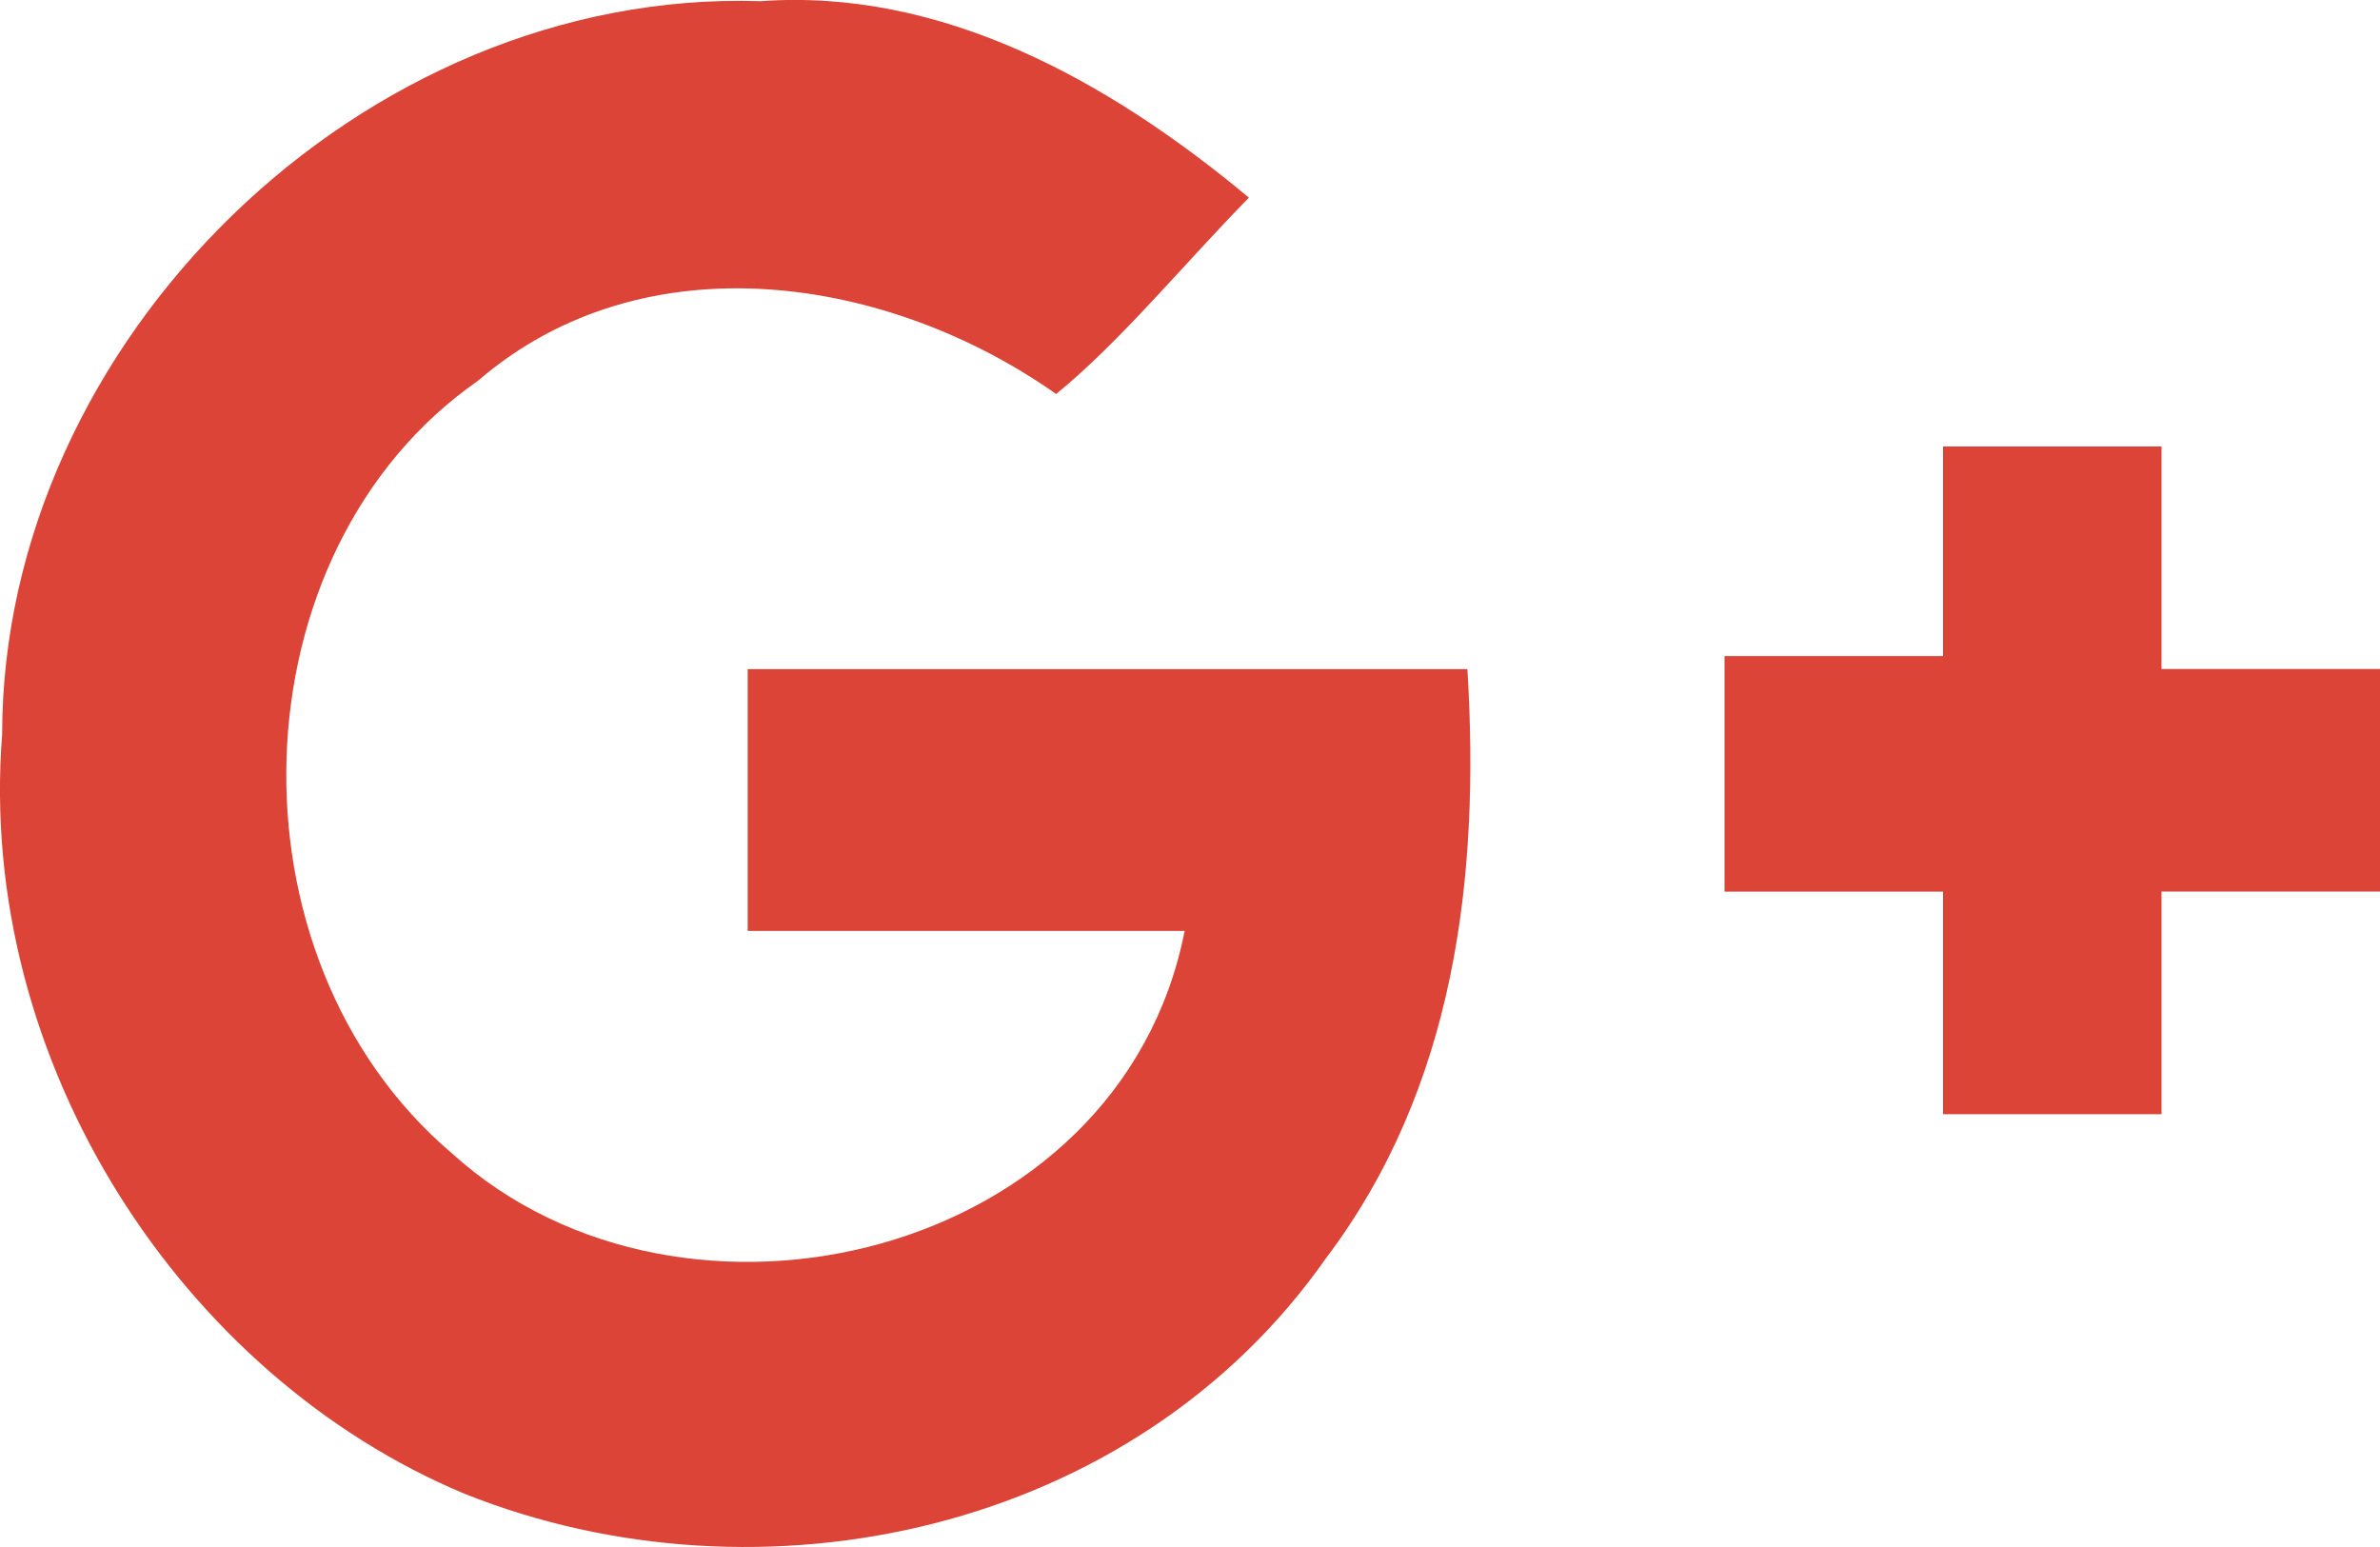
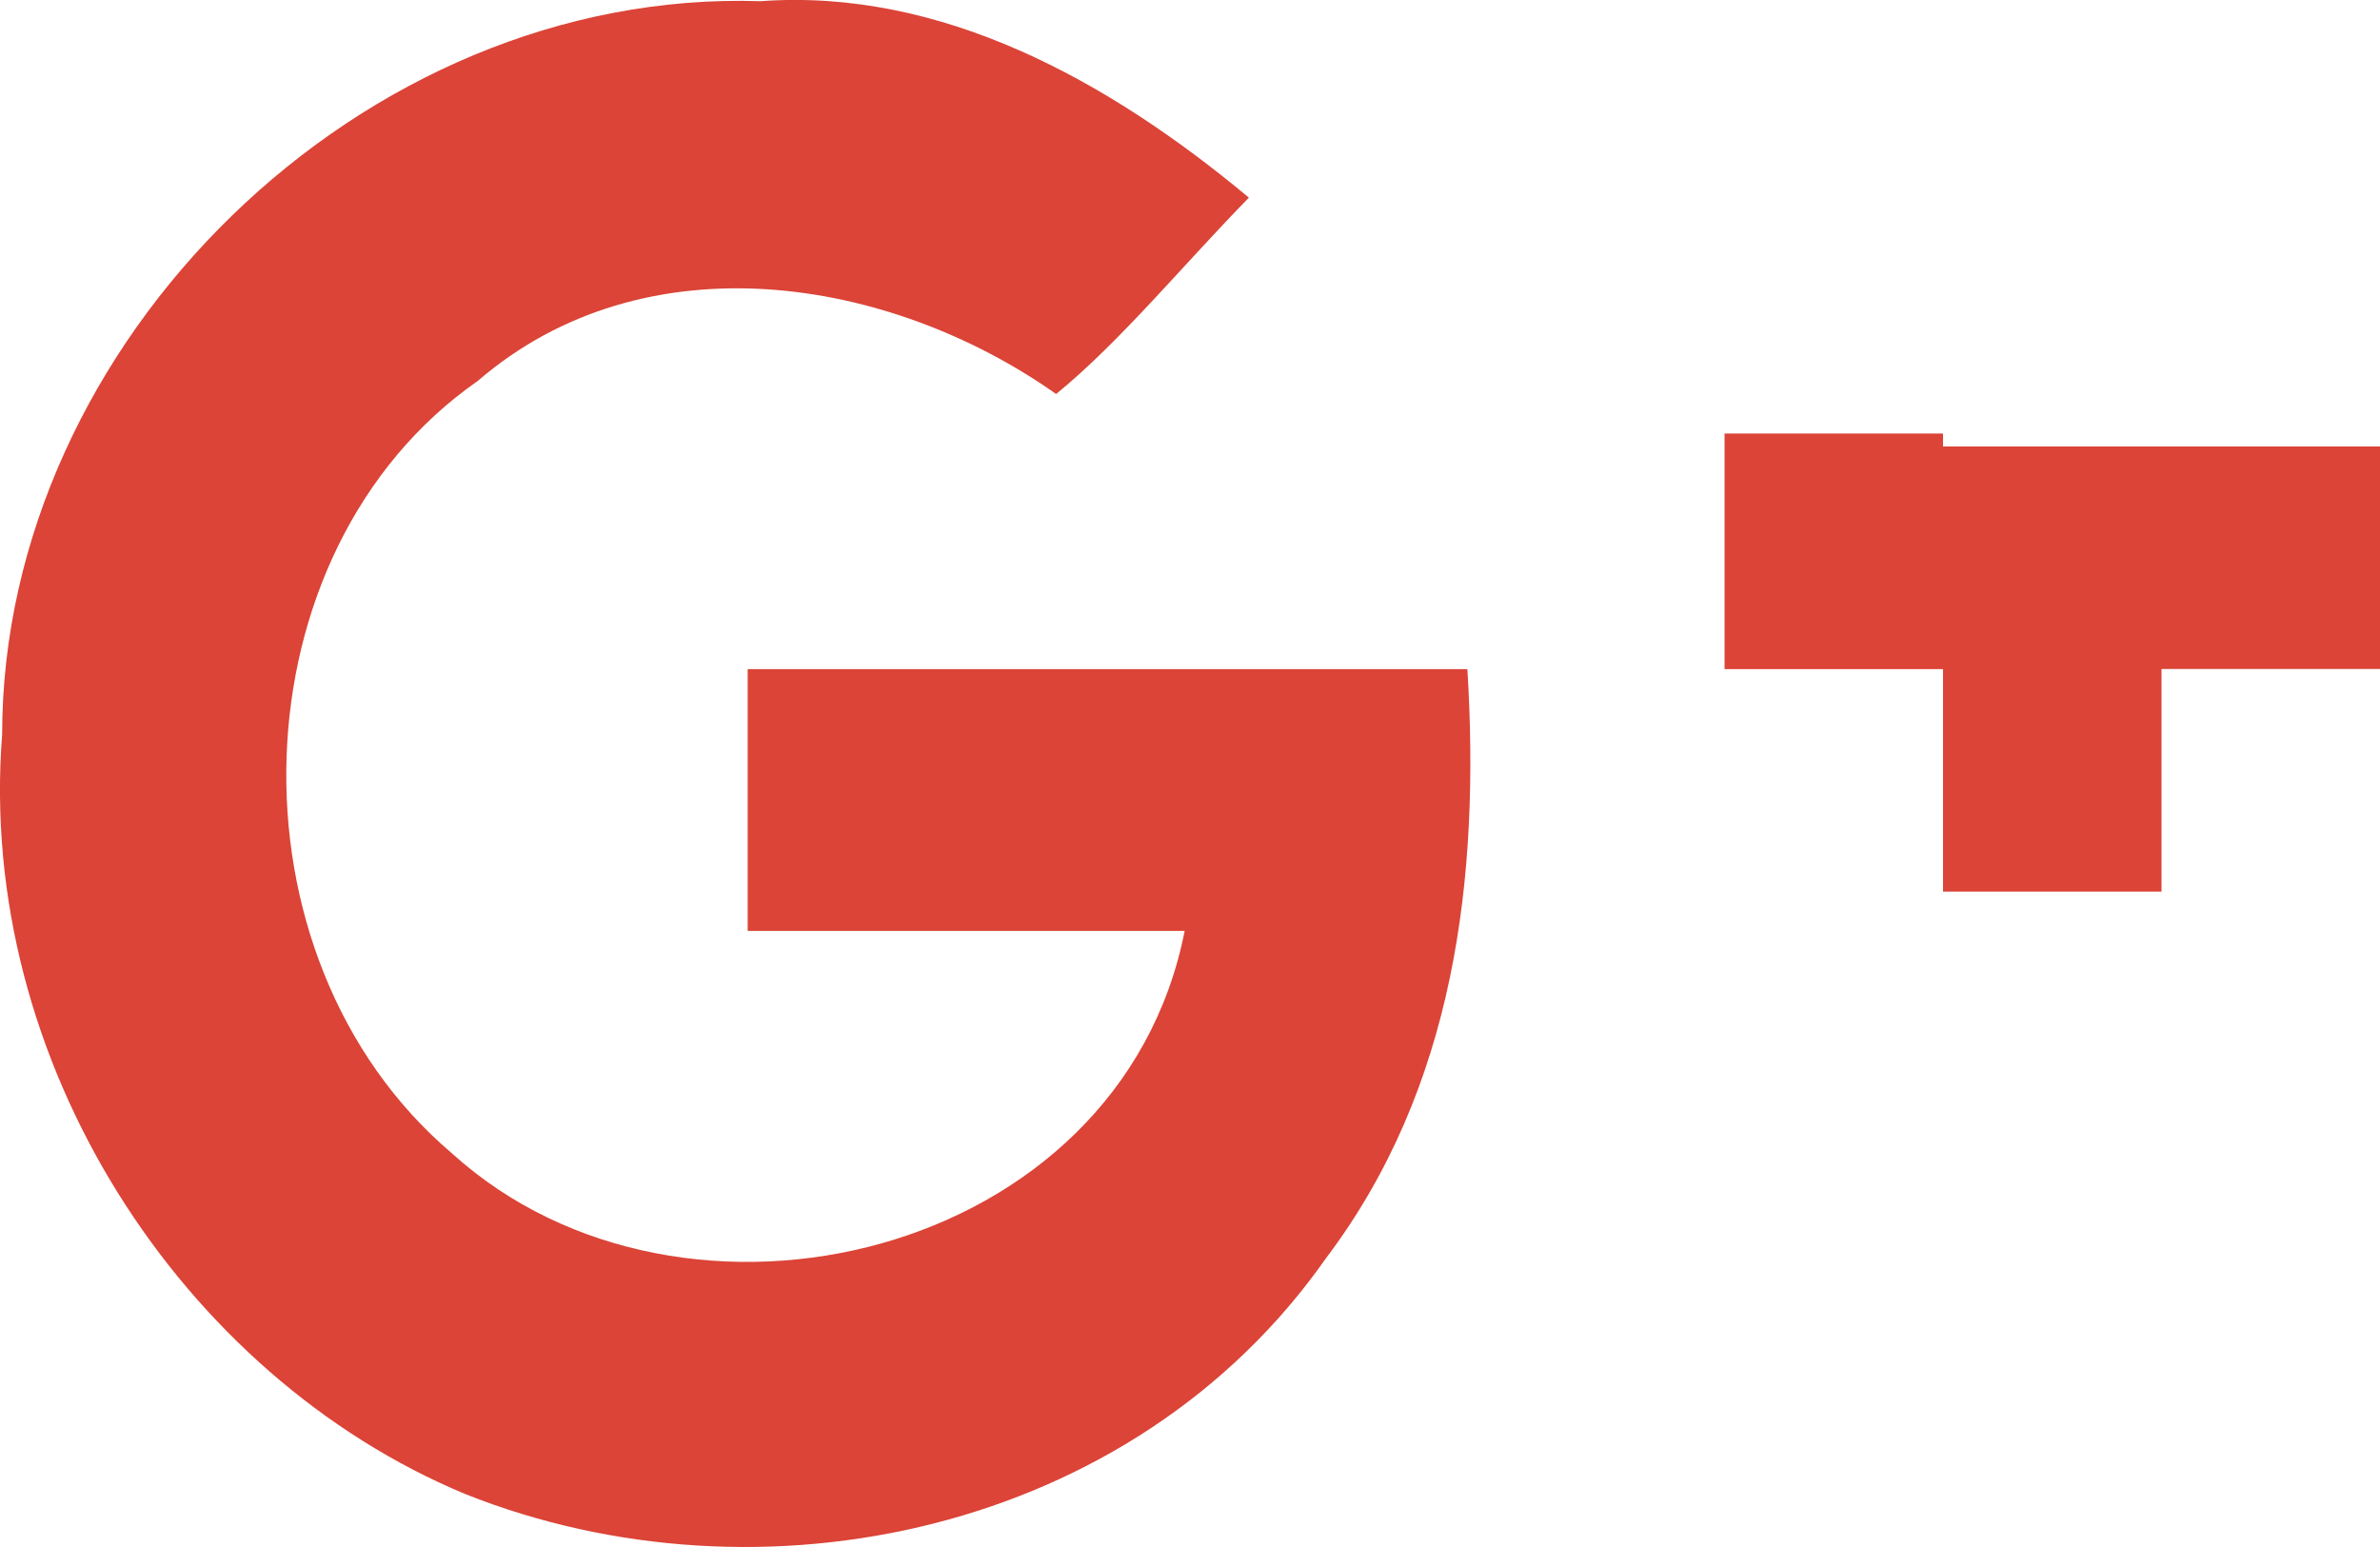
<svg xmlns="http://www.w3.org/2000/svg" width="20" height="13" viewBox="0 0 20 13">
-   <path fill="#DB4437" fill-rule="nonzero" d="M16.328 3.752h1.836v1.87H20v1.87h-1.836v1.871h-1.836v-1.87h-1.836v-1.98h1.836V3.751zM.018 6.172C.018 2.872 3.043-.1 6.391.01c1.512-.11 2.916.66 4.104 1.651-.54.55-1.08 1.21-1.62 1.65-1.404-.99-3.456-1.32-4.86-.11-2.053 1.43-2.16 4.842-.216 6.492 1.944 1.761 5.616.88 6.156-1.87H6.283v-2.2h6.048c.108 1.76-.108 3.52-1.188 4.95-1.62 2.311-4.752 2.972-7.236 1.981-2.377-.99-4.105-3.63-3.889-6.382z" />
+   <path fill="#DB4437" fill-rule="nonzero" d="M16.328 3.752h1.836H20v1.87h-1.836v1.871h-1.836v-1.87h-1.836v-1.98h1.836V3.751zM.018 6.172C.018 2.872 3.043-.1 6.391.01c1.512-.11 2.916.66 4.104 1.651-.54.55-1.08 1.21-1.62 1.65-1.404-.99-3.456-1.32-4.86-.11-2.053 1.43-2.16 4.842-.216 6.492 1.944 1.761 5.616.88 6.156-1.87H6.283v-2.2h6.048c.108 1.76-.108 3.52-1.188 4.95-1.62 2.311-4.752 2.972-7.236 1.981-2.377-.99-4.105-3.63-3.889-6.382z" />
</svg>